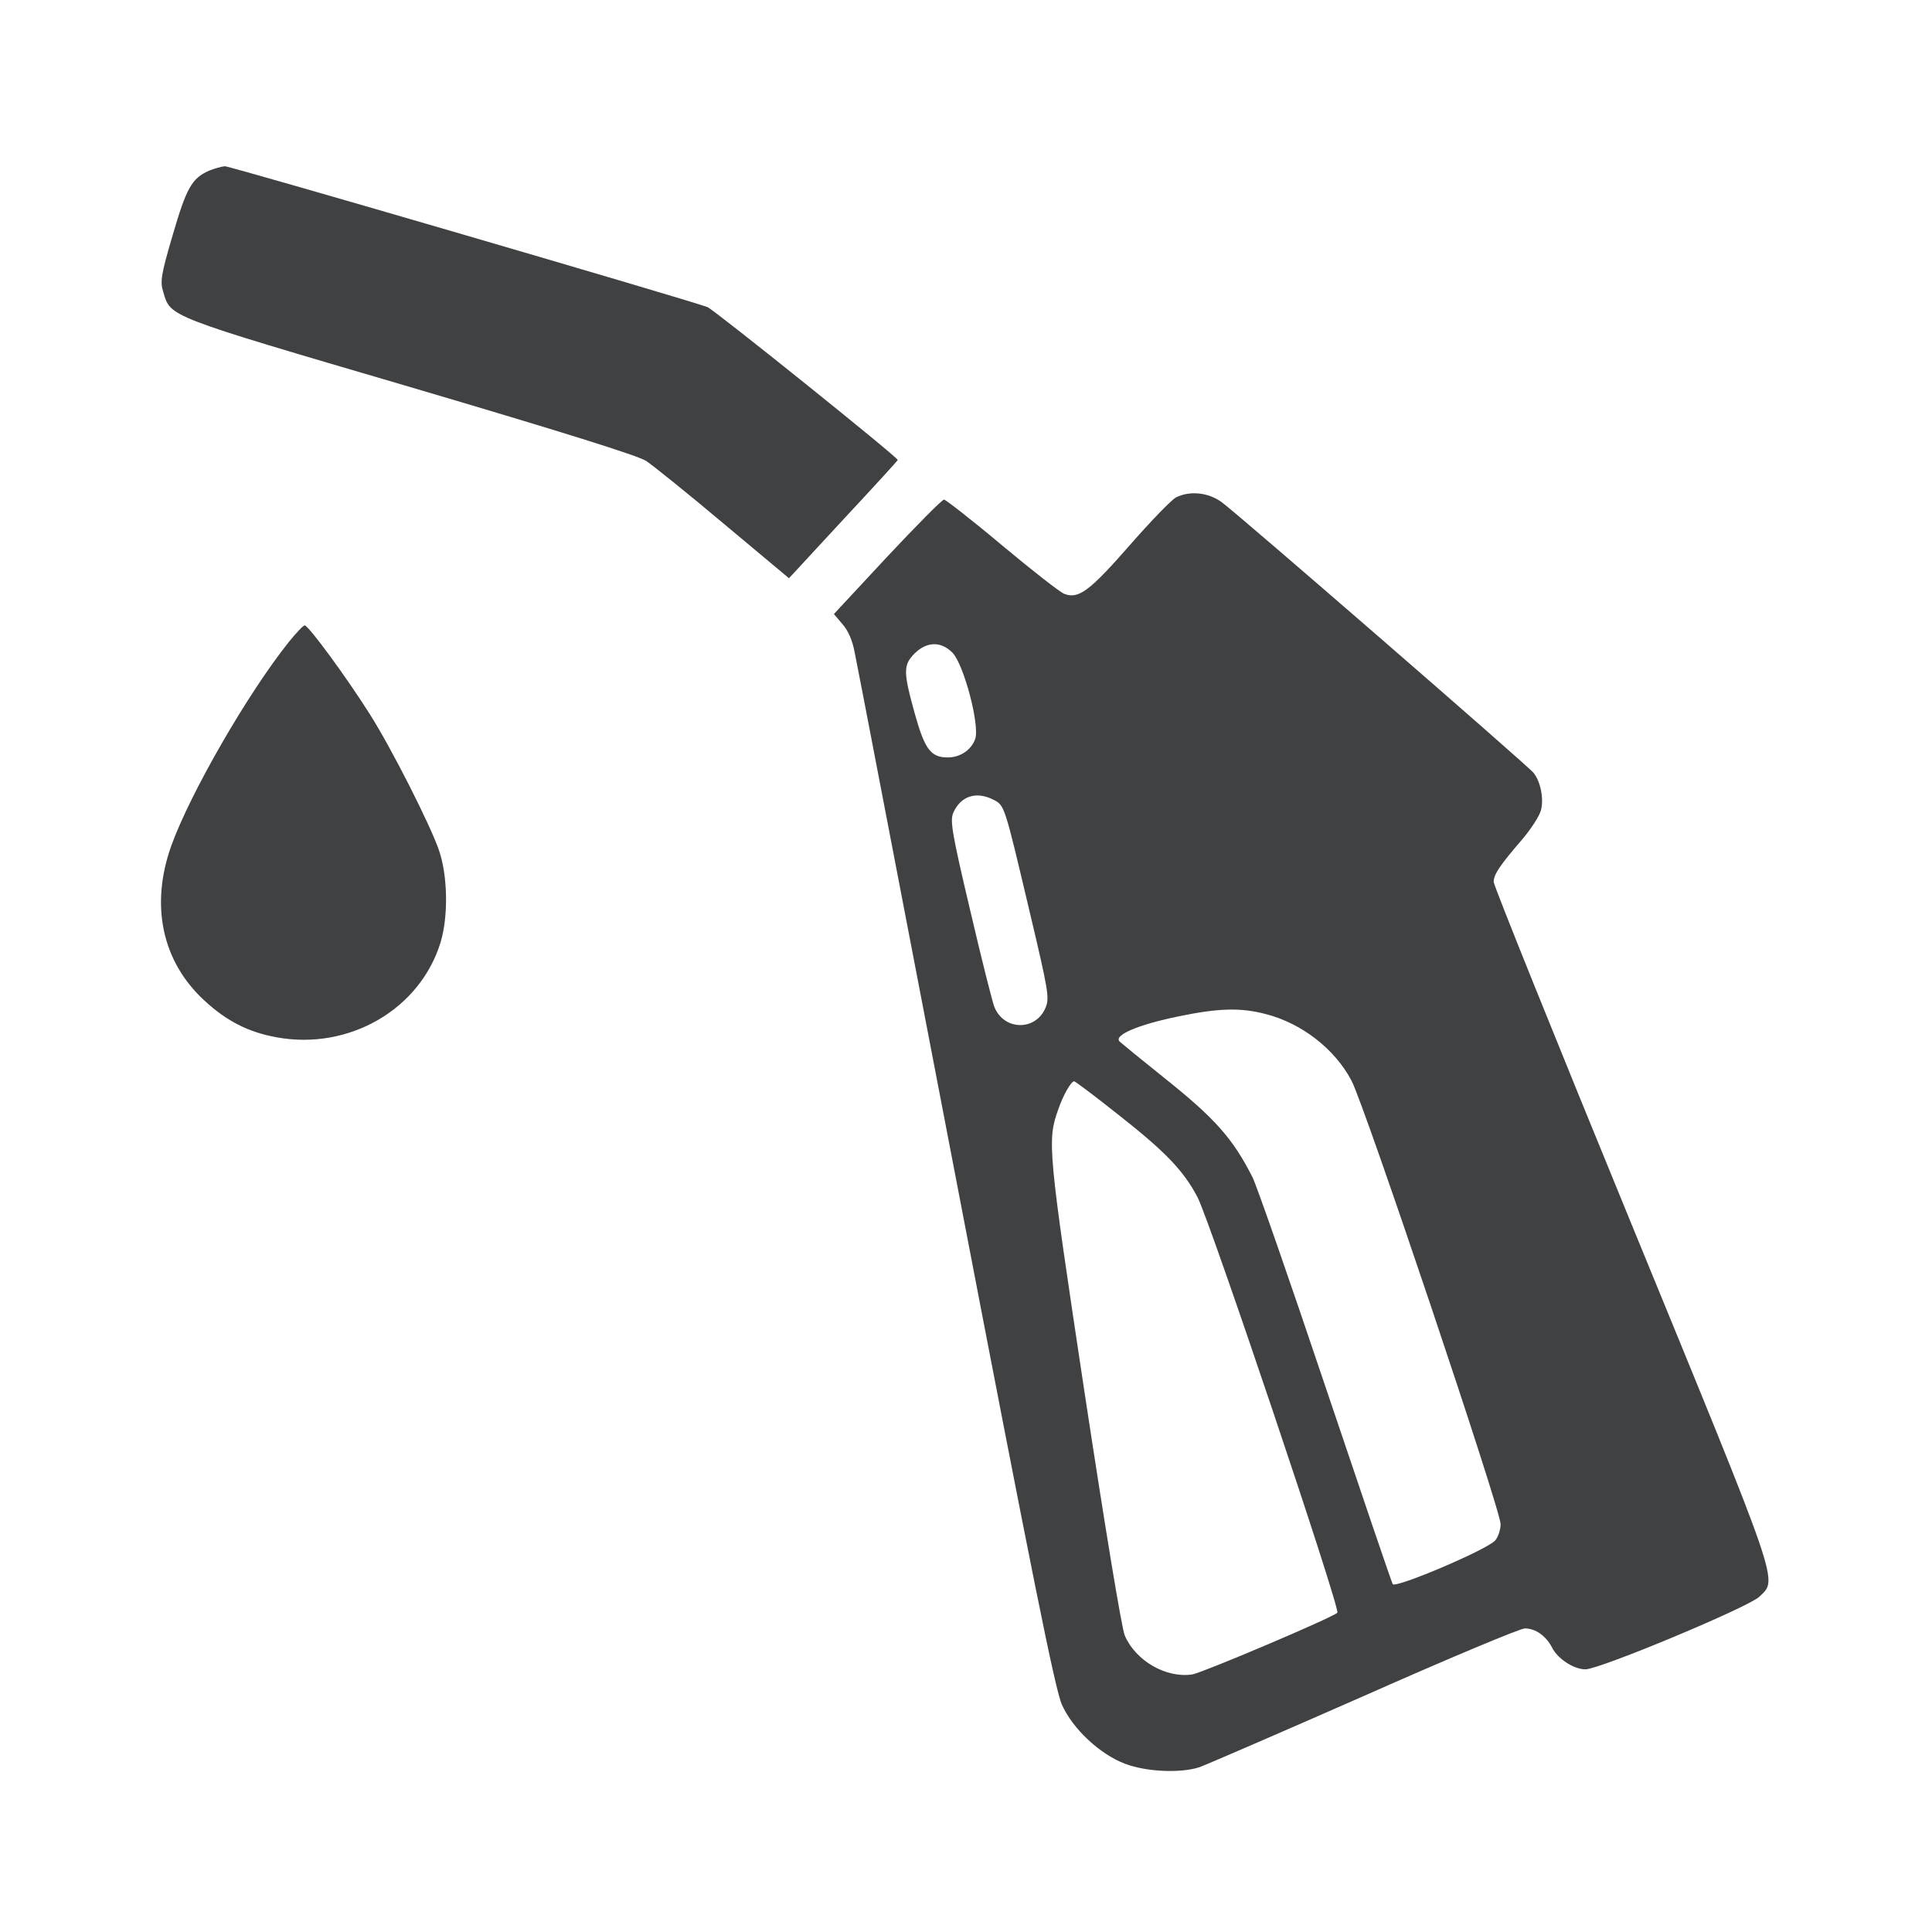
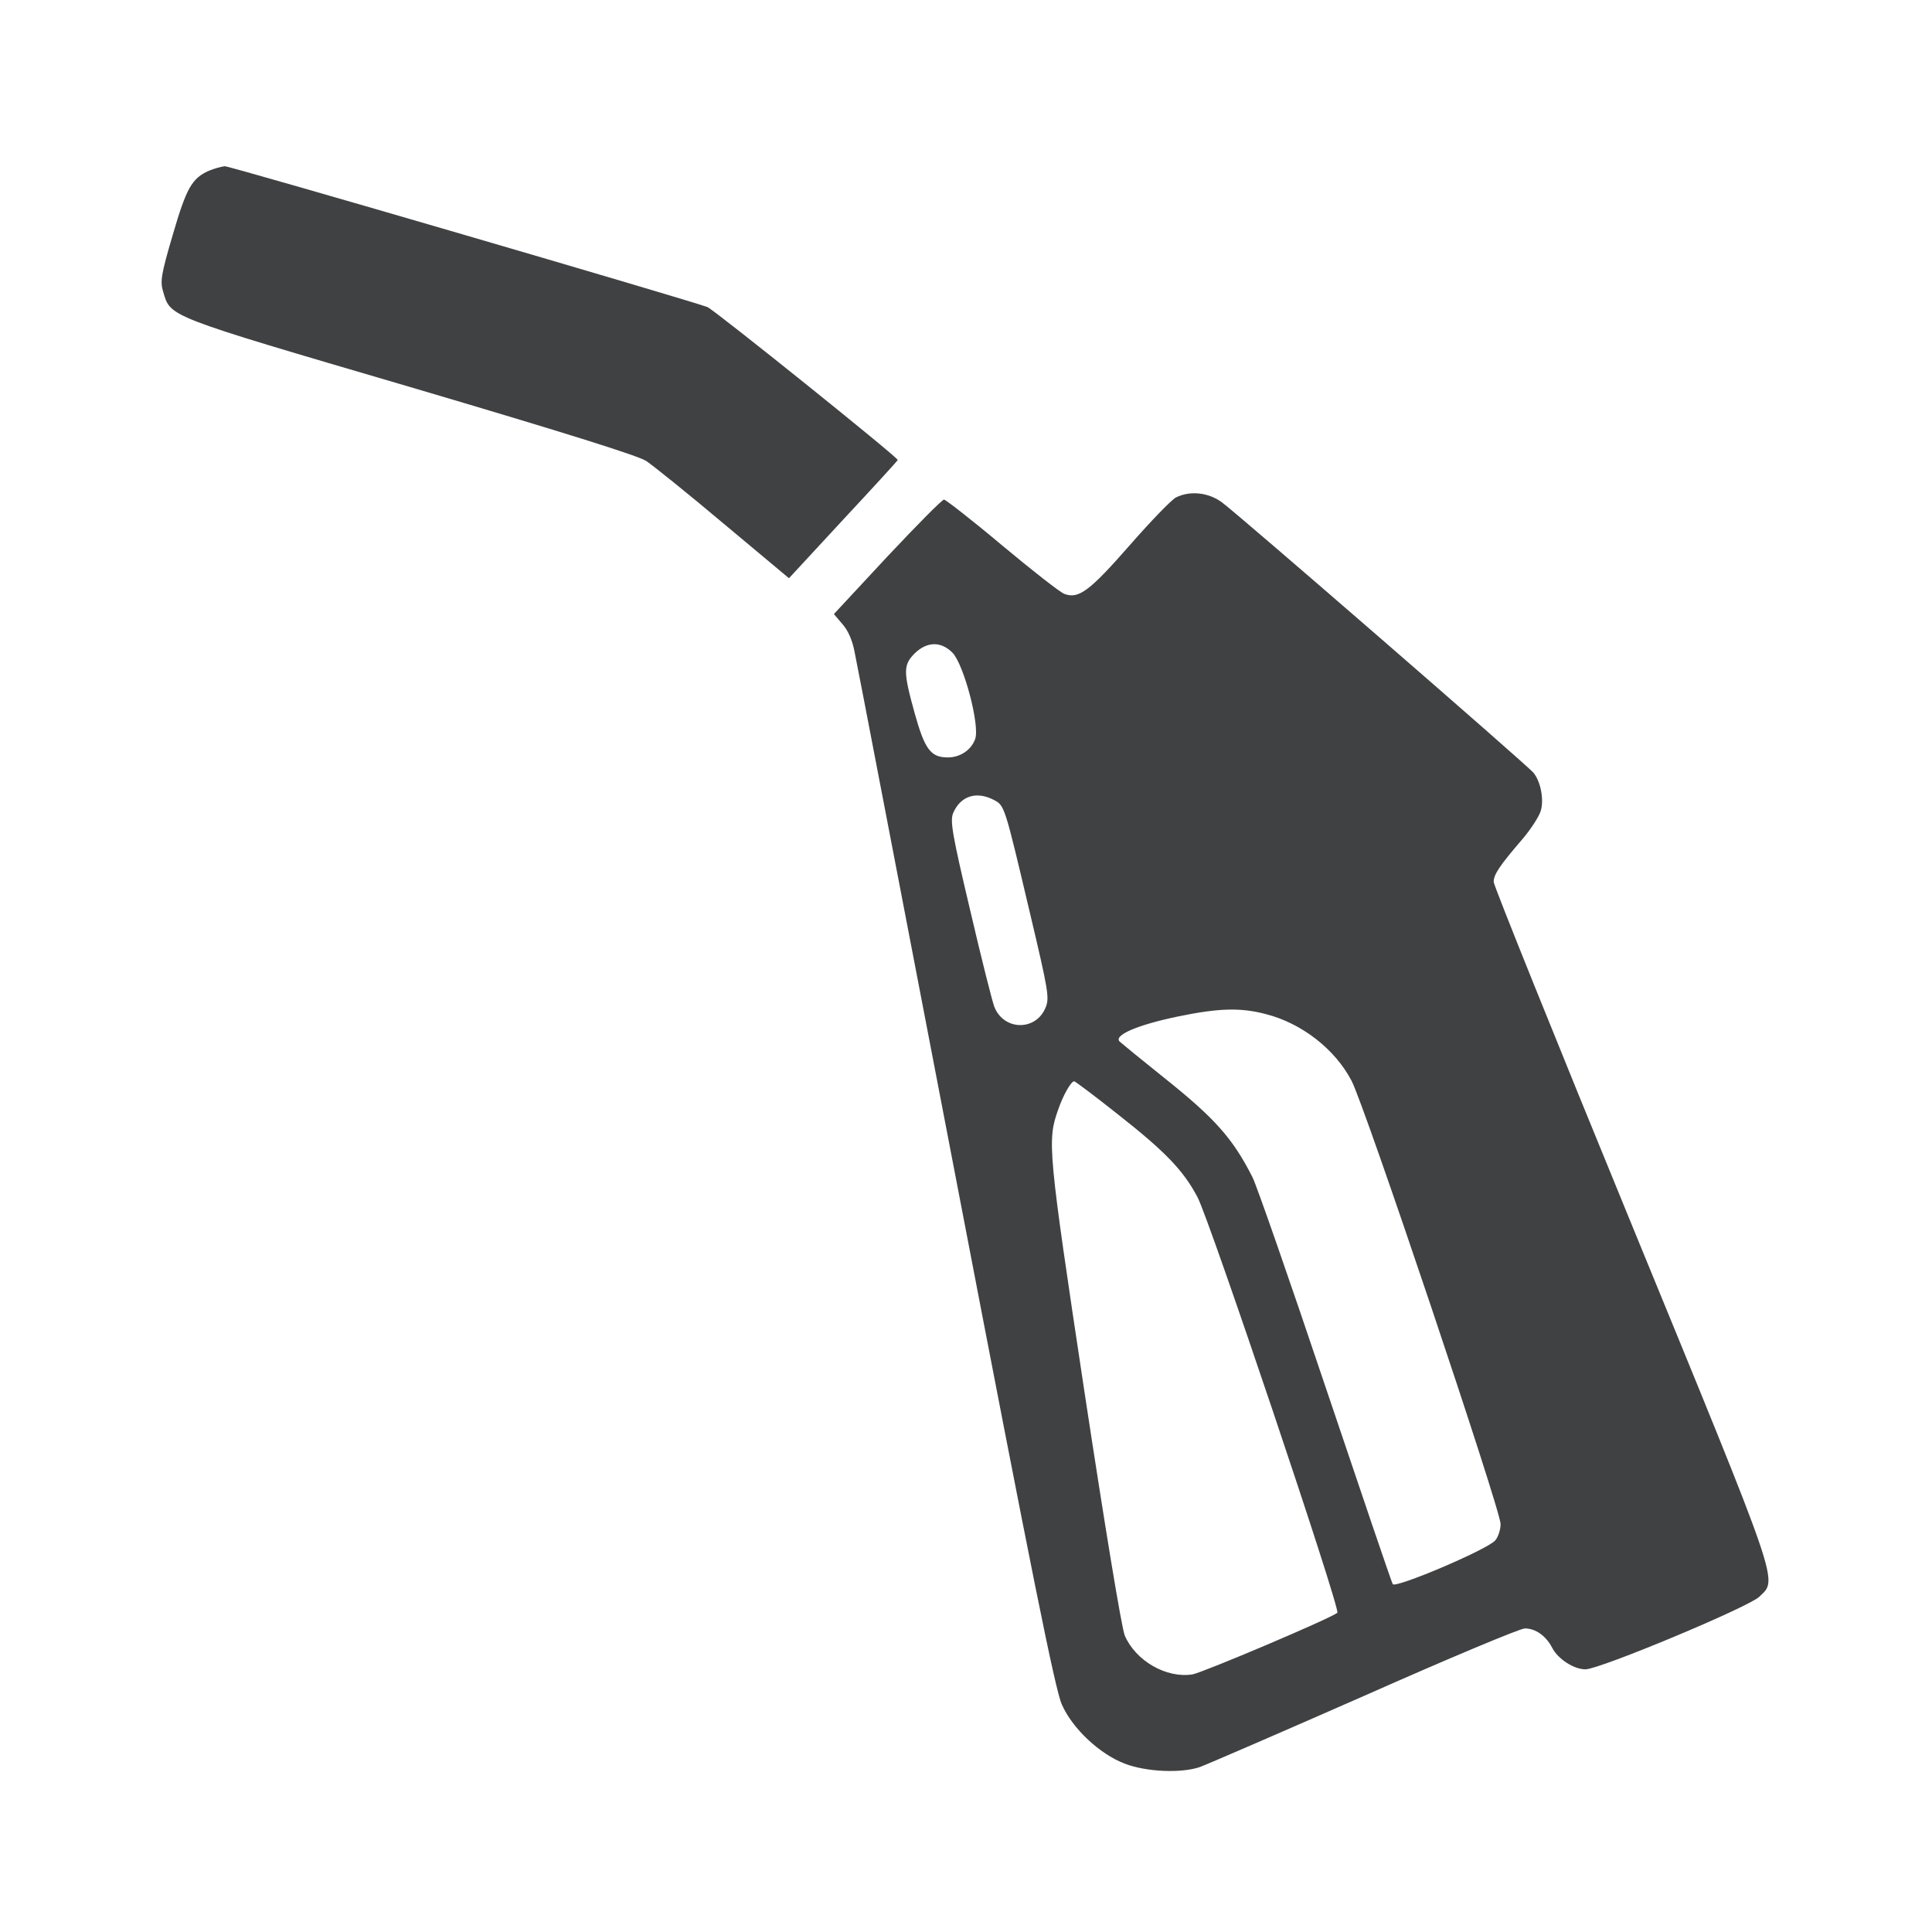
<svg xmlns="http://www.w3.org/2000/svg" width="24" height="24" viewBox="0 0 24 24" fill="none">
  <path d="M2.598 2.12C2.383 2.214 2.316 2.335 2.145 2.921C2 3.413 1.988 3.499 2.027 3.624C2.121 3.94 2.047 3.913 5.082 4.804C7 5.37 7.922 5.659 8.027 5.726C8.113 5.784 8.547 6.132 8.992 6.507L9.801 7.183L10.477 6.452C10.848 6.054 11.152 5.722 11.152 5.714C11.152 5.679 8.875 3.851 8.789 3.815C8.578 3.733 2.867 2.065 2.793 2.065C2.75 2.069 2.664 2.093 2.598 2.12Z" fill="#404142" />
  <path d="M14.609 6.179C14.555 6.206 14.297 6.472 14.035 6.772C13.535 7.343 13.399 7.444 13.223 7.378C13.168 7.358 12.82 7.085 12.445 6.772C12.074 6.46 11.746 6.206 11.727 6.206C11.703 6.206 11.387 6.526 11.02 6.917L10.359 7.628L10.465 7.753C10.535 7.831 10.59 7.956 10.617 8.104C10.645 8.229 11.207 11.171 11.875 14.64C12.82 19.565 13.109 20.995 13.191 21.175C13.324 21.476 13.664 21.792 13.973 21.909C14.238 22.011 14.668 22.03 14.902 21.952C14.988 21.921 15.91 21.522 16.949 21.065C17.988 20.604 18.883 20.229 18.942 20.229C19.074 20.229 19.203 20.319 19.281 20.468C19.352 20.608 19.551 20.737 19.695 20.737C19.871 20.737 21.723 19.964 21.855 19.835C22.086 19.612 22.137 19.765 20.262 15.194C19.324 12.909 18.555 10.999 18.555 10.956C18.555 10.862 18.629 10.753 18.918 10.417C19.02 10.296 19.121 10.14 19.141 10.069C19.18 9.933 19.141 9.714 19.051 9.601C18.988 9.518 15.379 6.386 15.18 6.241C15.012 6.116 14.781 6.093 14.609 6.179ZM11.832 8.108C11.973 8.253 12.176 9.018 12.113 9.183C12.063 9.319 11.926 9.409 11.774 9.409C11.563 9.409 11.488 9.311 11.363 8.862C11.219 8.343 11.219 8.261 11.363 8.116C11.516 7.968 11.688 7.964 11.832 8.108ZM12.344 9.936C12.48 10.007 12.477 9.999 12.789 11.319C13.024 12.311 13.039 12.397 12.988 12.518C12.867 12.811 12.469 12.804 12.352 12.507C12.328 12.448 12.191 11.905 12.051 11.304C11.828 10.362 11.801 10.198 11.84 10.101C11.93 9.89 12.125 9.823 12.344 9.936ZM15.723 12.597C16.168 12.71 16.582 13.03 16.789 13.425C16.949 13.722 18.645 18.768 18.641 18.933C18.641 19.003 18.609 19.097 18.574 19.136C18.469 19.253 17.336 19.733 17.301 19.679C17.285 19.651 16.91 18.546 16.465 17.226C16.02 15.901 15.613 14.733 15.559 14.624C15.313 14.14 15.094 13.893 14.453 13.382C14.184 13.167 13.941 12.968 13.91 12.94C13.828 12.862 14.125 12.733 14.629 12.628C15.141 12.522 15.41 12.515 15.723 12.597ZM13.887 13.843C14.477 14.307 14.699 14.538 14.875 14.87C15.027 15.155 16.656 19.995 16.613 20.034C16.539 20.101 14.945 20.776 14.813 20.8C14.488 20.851 14.109 20.632 13.973 20.319C13.934 20.233 13.723 18.944 13.473 17.3C13.016 14.272 13.008 14.171 13.145 13.784C13.207 13.604 13.305 13.432 13.344 13.432C13.355 13.432 13.602 13.616 13.887 13.843Z" fill="#404142" />
-   <path d="M3.59 7.972C3.078 8.612 2.363 9.854 2.129 10.503C1.863 11.245 2.012 11.944 2.539 12.429C2.813 12.683 3.086 12.823 3.438 12.886C4.336 13.05 5.219 12.538 5.473 11.706C5.57 11.386 5.563 10.882 5.453 10.562C5.344 10.245 4.867 9.304 4.598 8.878C4.313 8.425 3.832 7.769 3.785 7.769C3.766 7.769 3.68 7.862 3.59 7.972Z" fill="#404142" />
</svg>